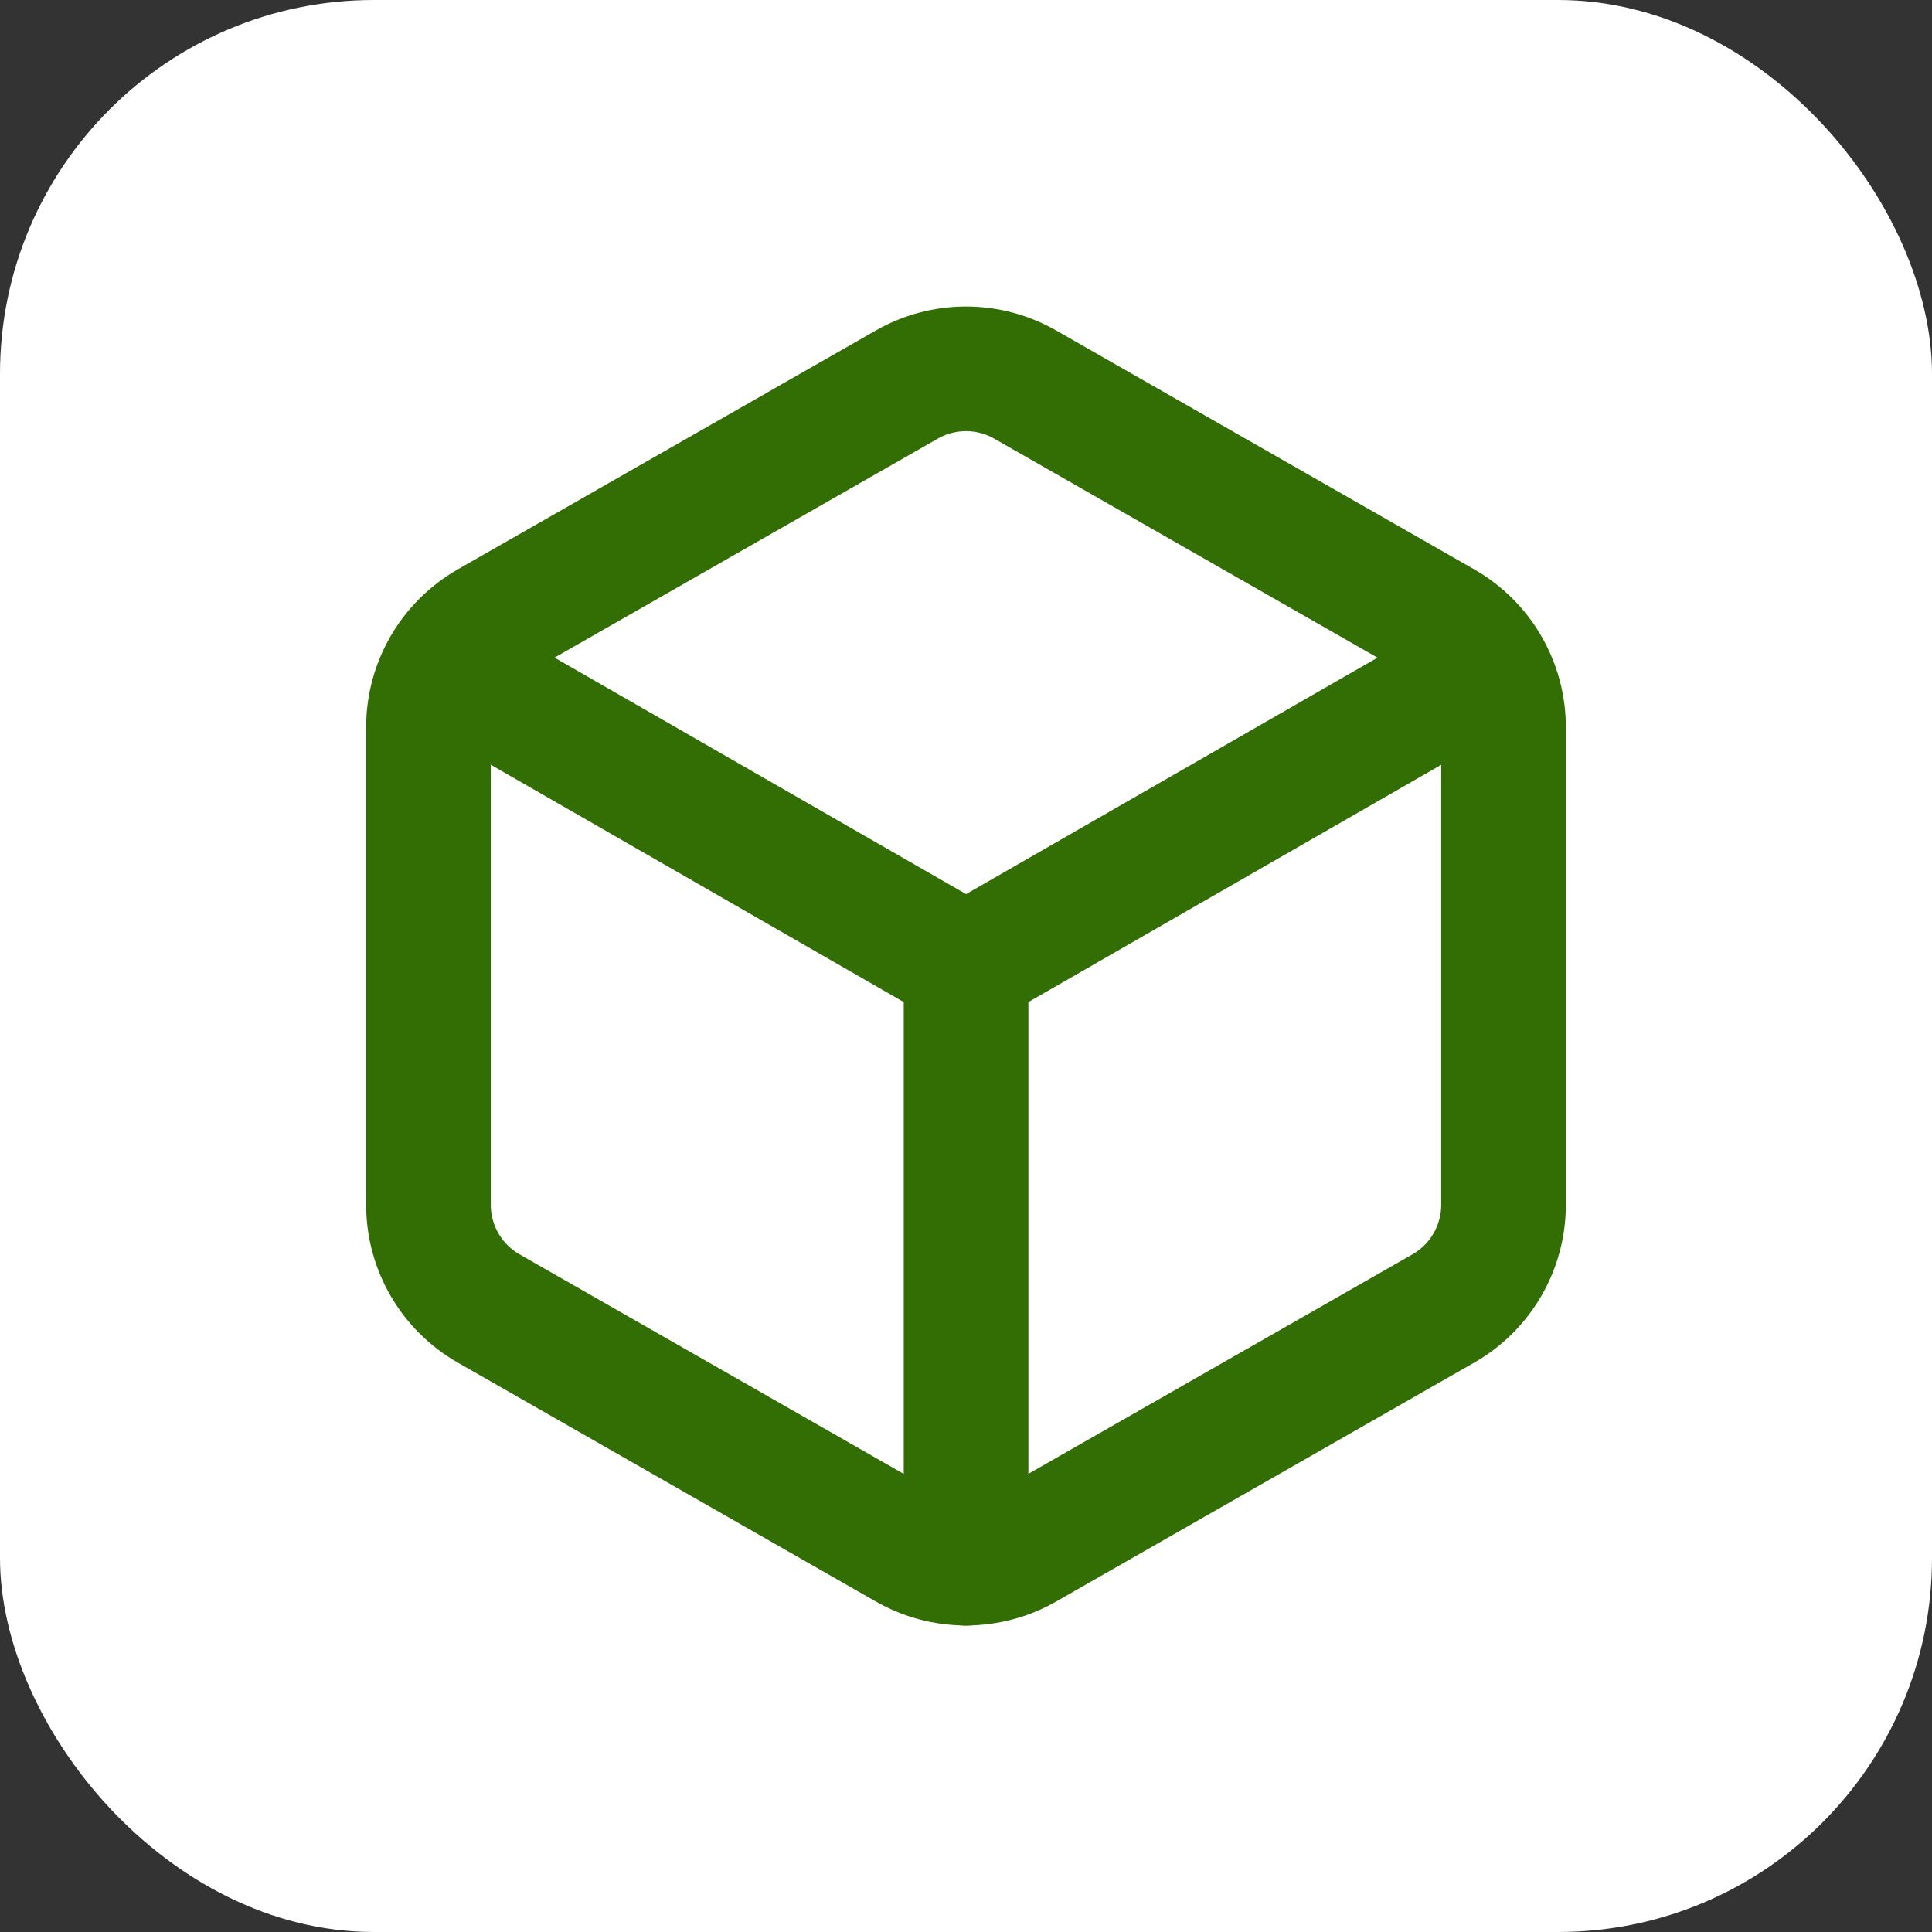
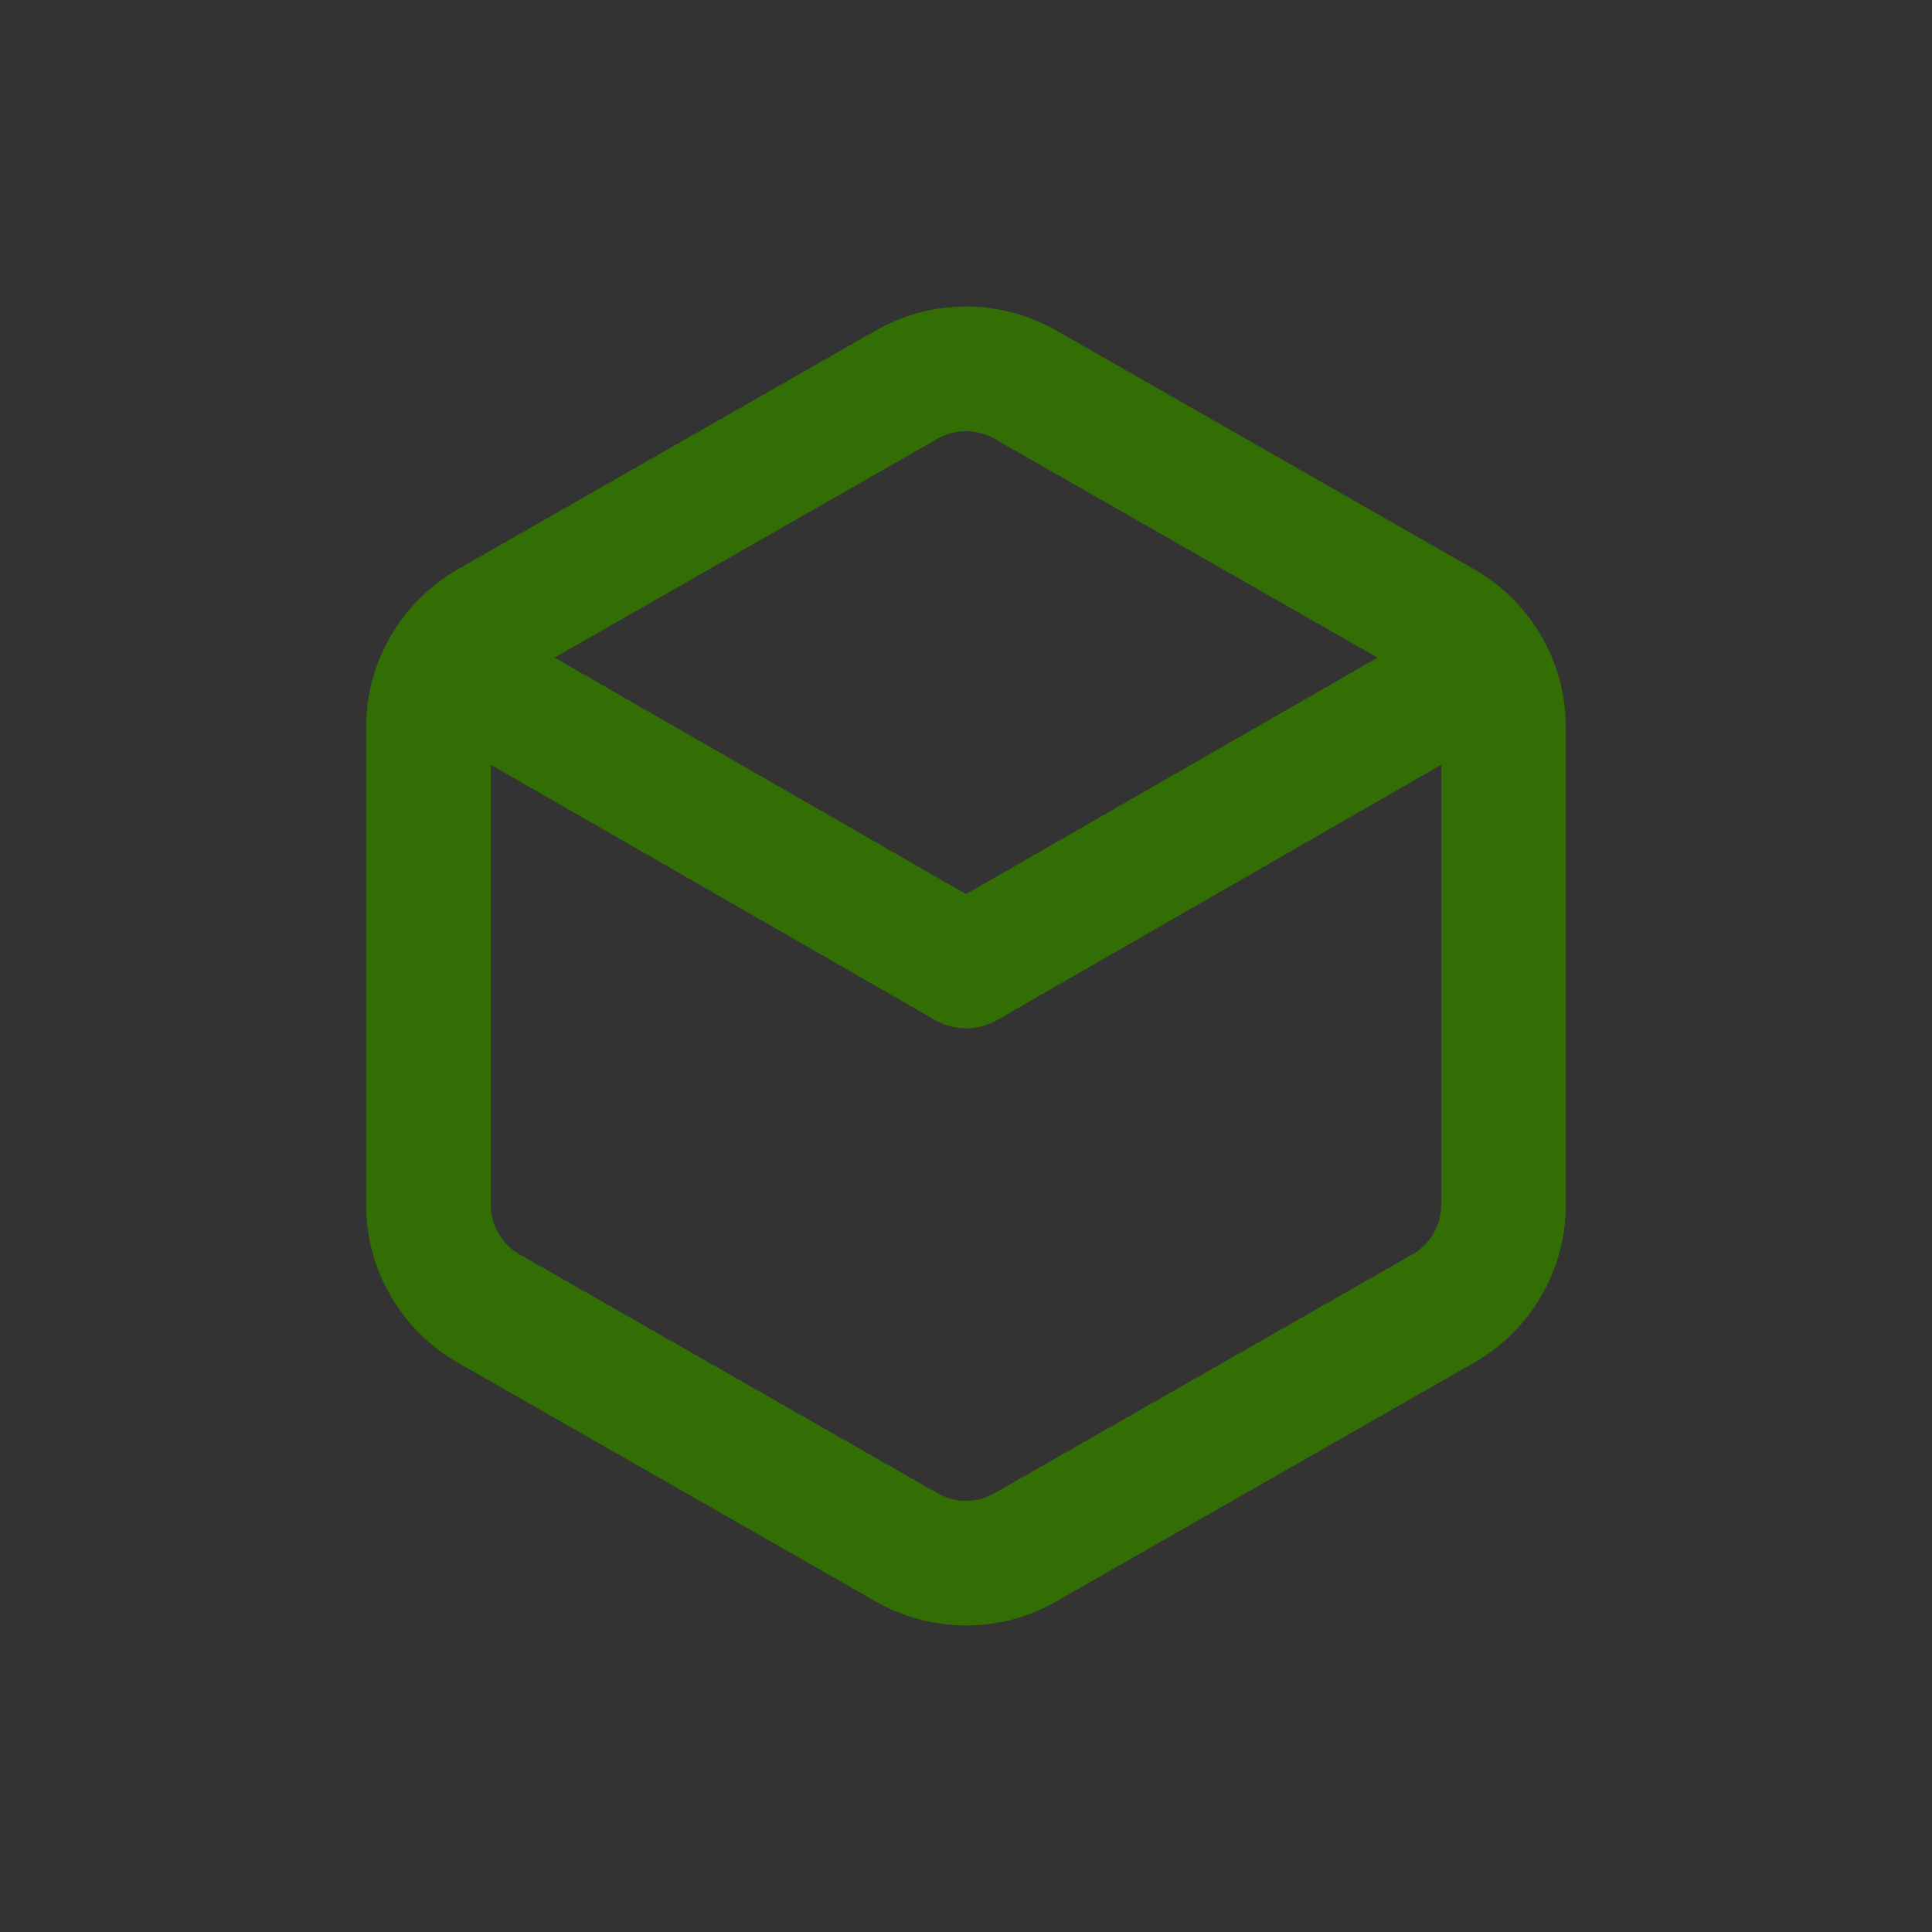
<svg xmlns="http://www.w3.org/2000/svg" width="62" height="62" viewBox="0 0 62 62" fill="none">
  <rect x="0" y="0" width="62" height="62" fill="#333333" stroke="none" />
-   <rect width="62" height="62" rx="12" fill="white" />
  <path d="M48.25 23.333C48.249 22.661 48.072 22.001 47.735 21.419C47.399 20.837 46.916 20.354 46.333 20.017L32.917 12.351C32.334 12.014 31.673 11.837 31 11.837C30.327 11.837 29.666 12.014 29.083 12.351L15.667 20.017C15.085 20.354 14.601 20.837 14.265 21.419C13.928 22.001 13.751 22.661 13.75 23.333V38.667C13.751 39.339 13.928 39.999 14.265 40.581C14.601 41.163 15.085 41.646 15.667 41.982L29.083 49.649C29.666 49.986 30.327 50.163 31 50.163C31.673 50.163 32.334 49.986 32.917 49.649L46.333 41.982C46.916 41.646 47.399 41.163 47.735 40.581C48.072 39.999 48.249 39.339 48.25 38.667V23.333Z" stroke="#336E04" stroke-width="4" stroke-linecap="round" stroke-linejoin="round" />
-   <path d="M14.327 21.417L31.002 31M31.002 31L47.677 21.417M31.002 31V50.167" stroke="#336E04" stroke-width="4" stroke-linecap="round" stroke-linejoin="round" />
+   <path d="M14.327 21.417L31.002 31M31.002 31L47.677 21.417M31.002 31" stroke="#336E04" stroke-width="4" stroke-linecap="round" stroke-linejoin="round" />
</svg>